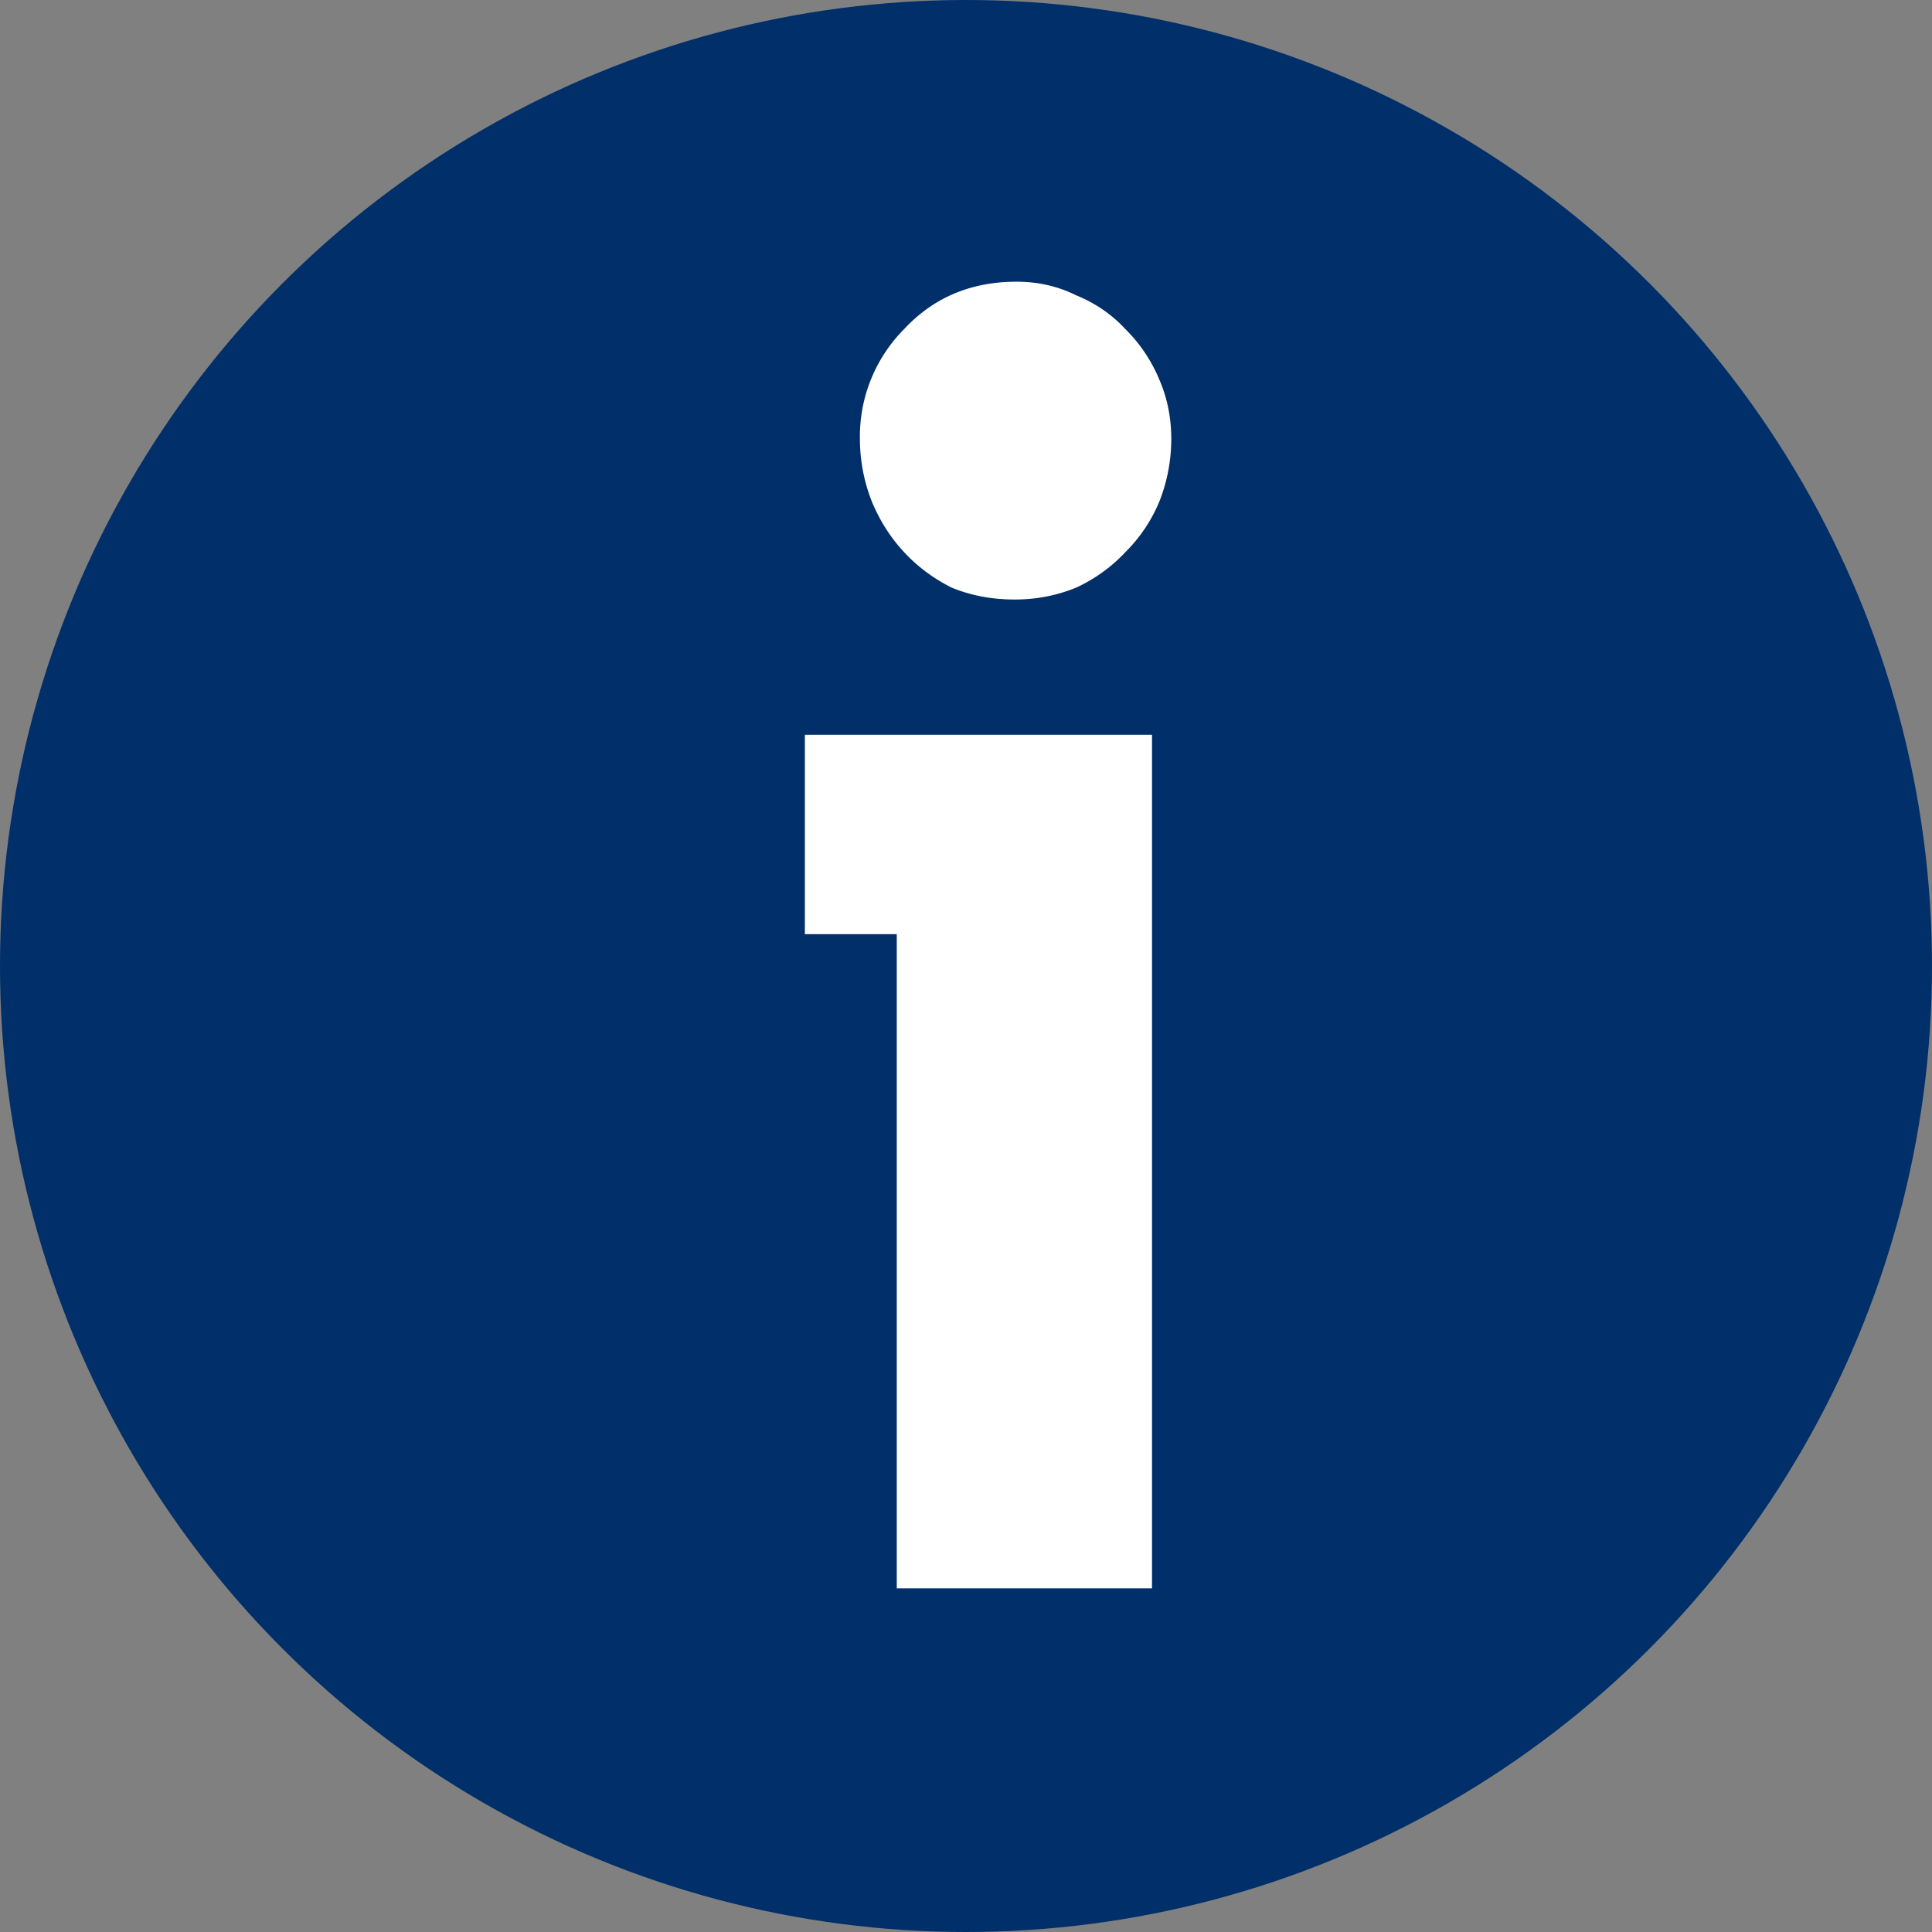
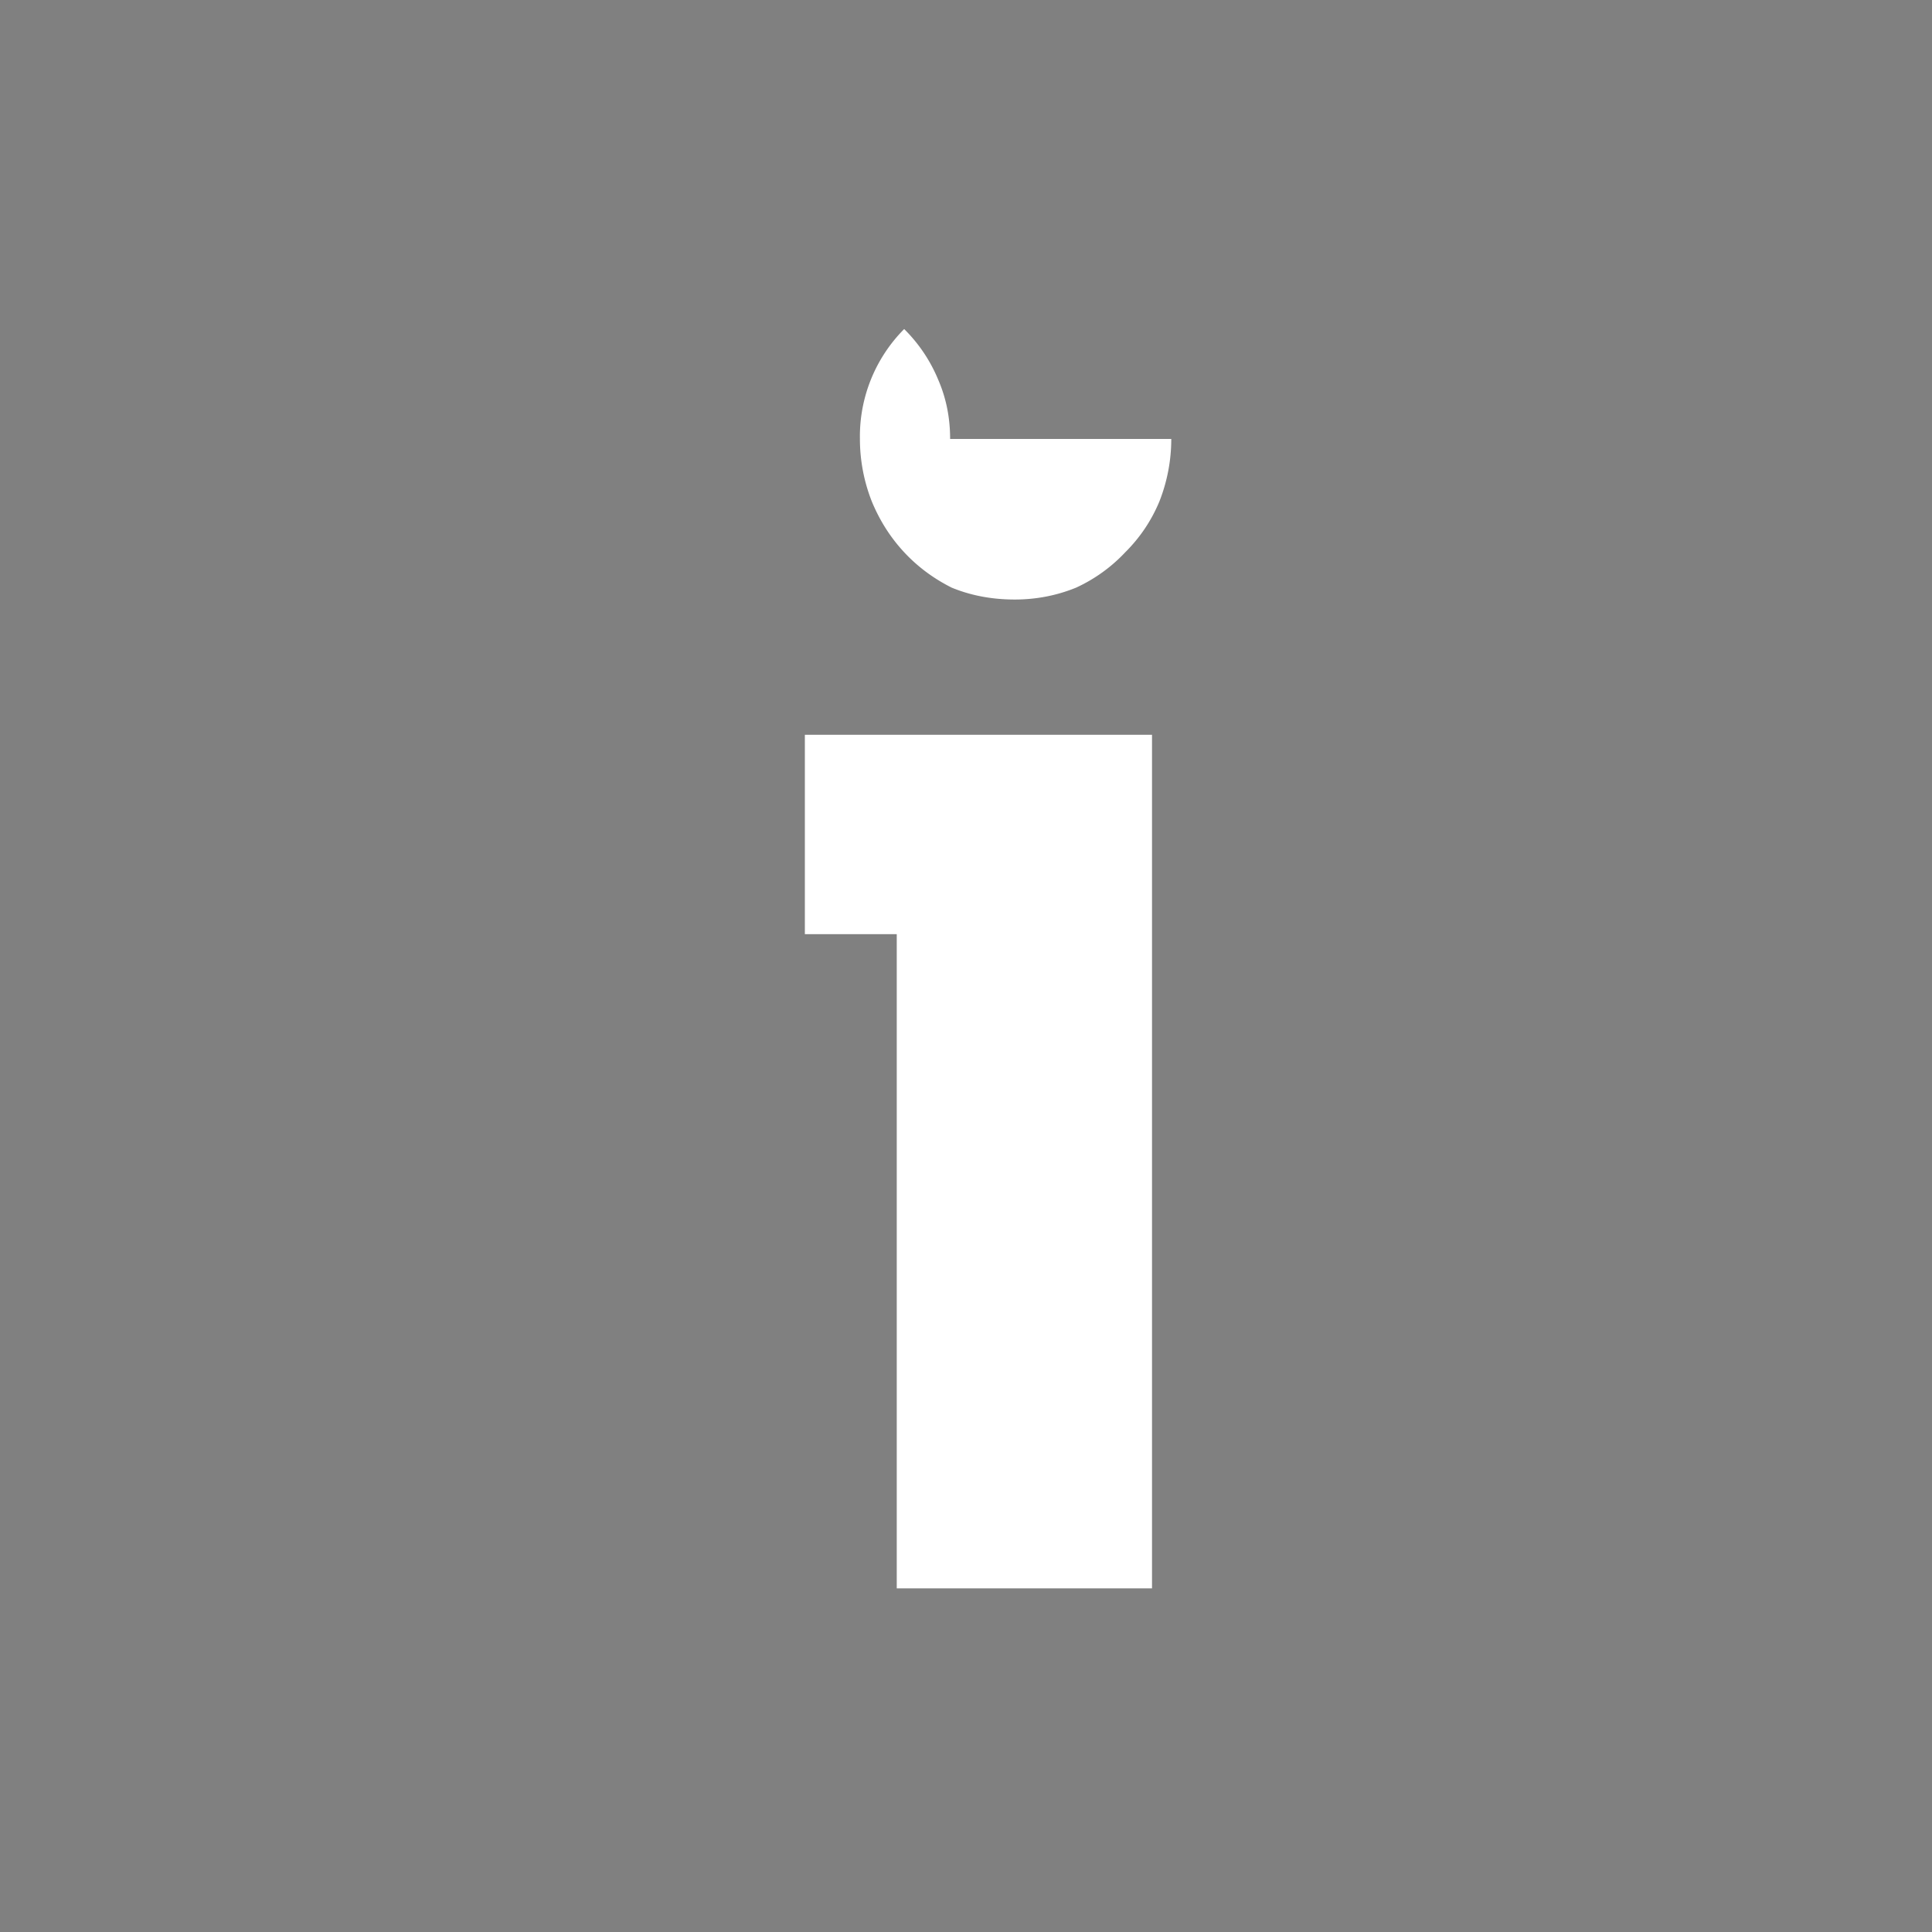
<svg xmlns="http://www.w3.org/2000/svg" fill="#000000" height="32" preserveAspectRatio="xMidYMid meet" version="1" viewBox="0.0 0.0 32.0 32.0" width="32" zoomAndPan="magnify">
  <rect x="0.0" y="0.0" width="32.0" height="32.0" fill="#808080" stroke="none" />
  <g id="change1_1">
-     <circle cx="16" cy="16" fill="#002f69" r="16" />
-   </g>
+     </g>
  <g id="change2_1">
-     <path d="m14.853 26.308v-10.835h-1.522v-3.303h5.75v14.138h-4.227m4.546-19.038a2.82 2.82 0 0 1 -0.197 1.036c-0.132 0.317-0.32 0.597-0.564 0.84a2.61 2.61 0 0 1 -0.817 0.588c-0.32 0.13-0.658 0.196-1.014 0.196-0.376 0-0.723-0.065-1.043-0.196-0.3-0.15-0.564-0.345-0.79-0.588s-0.404-0.523-0.535-0.84a2.82 2.82 0 0 1 -0.197 -1.036 2.52 2.52 0 0 1 0.733 -1.82c0.488-0.523 1.108-0.784 1.86-0.784 0.357 0 0.686 0.075 0.986 0.224 0.32 0.13 0.592 0.317 0.817 0.56a2.55 2.55 0 0 1 0.564 0.84c0.13 0.3 0.197 0.625 0.197 0.98" fill="#ffffff" />
+     <path d="m14.853 26.308v-10.835h-1.522v-3.303h5.75v14.138h-4.227m4.546-19.038a2.82 2.82 0 0 1 -0.197 1.036c-0.132 0.317-0.32 0.597-0.564 0.84a2.61 2.61 0 0 1 -0.817 0.588c-0.32 0.13-0.658 0.196-1.014 0.196-0.376 0-0.723-0.065-1.043-0.196-0.3-0.15-0.564-0.345-0.79-0.588s-0.404-0.523-0.535-0.84a2.82 2.82 0 0 1 -0.197 -1.036 2.52 2.52 0 0 1 0.733 -1.82a2.55 2.55 0 0 1 0.564 0.84c0.13 0.3 0.197 0.625 0.197 0.98" fill="#ffffff" />
  </g>
</svg>